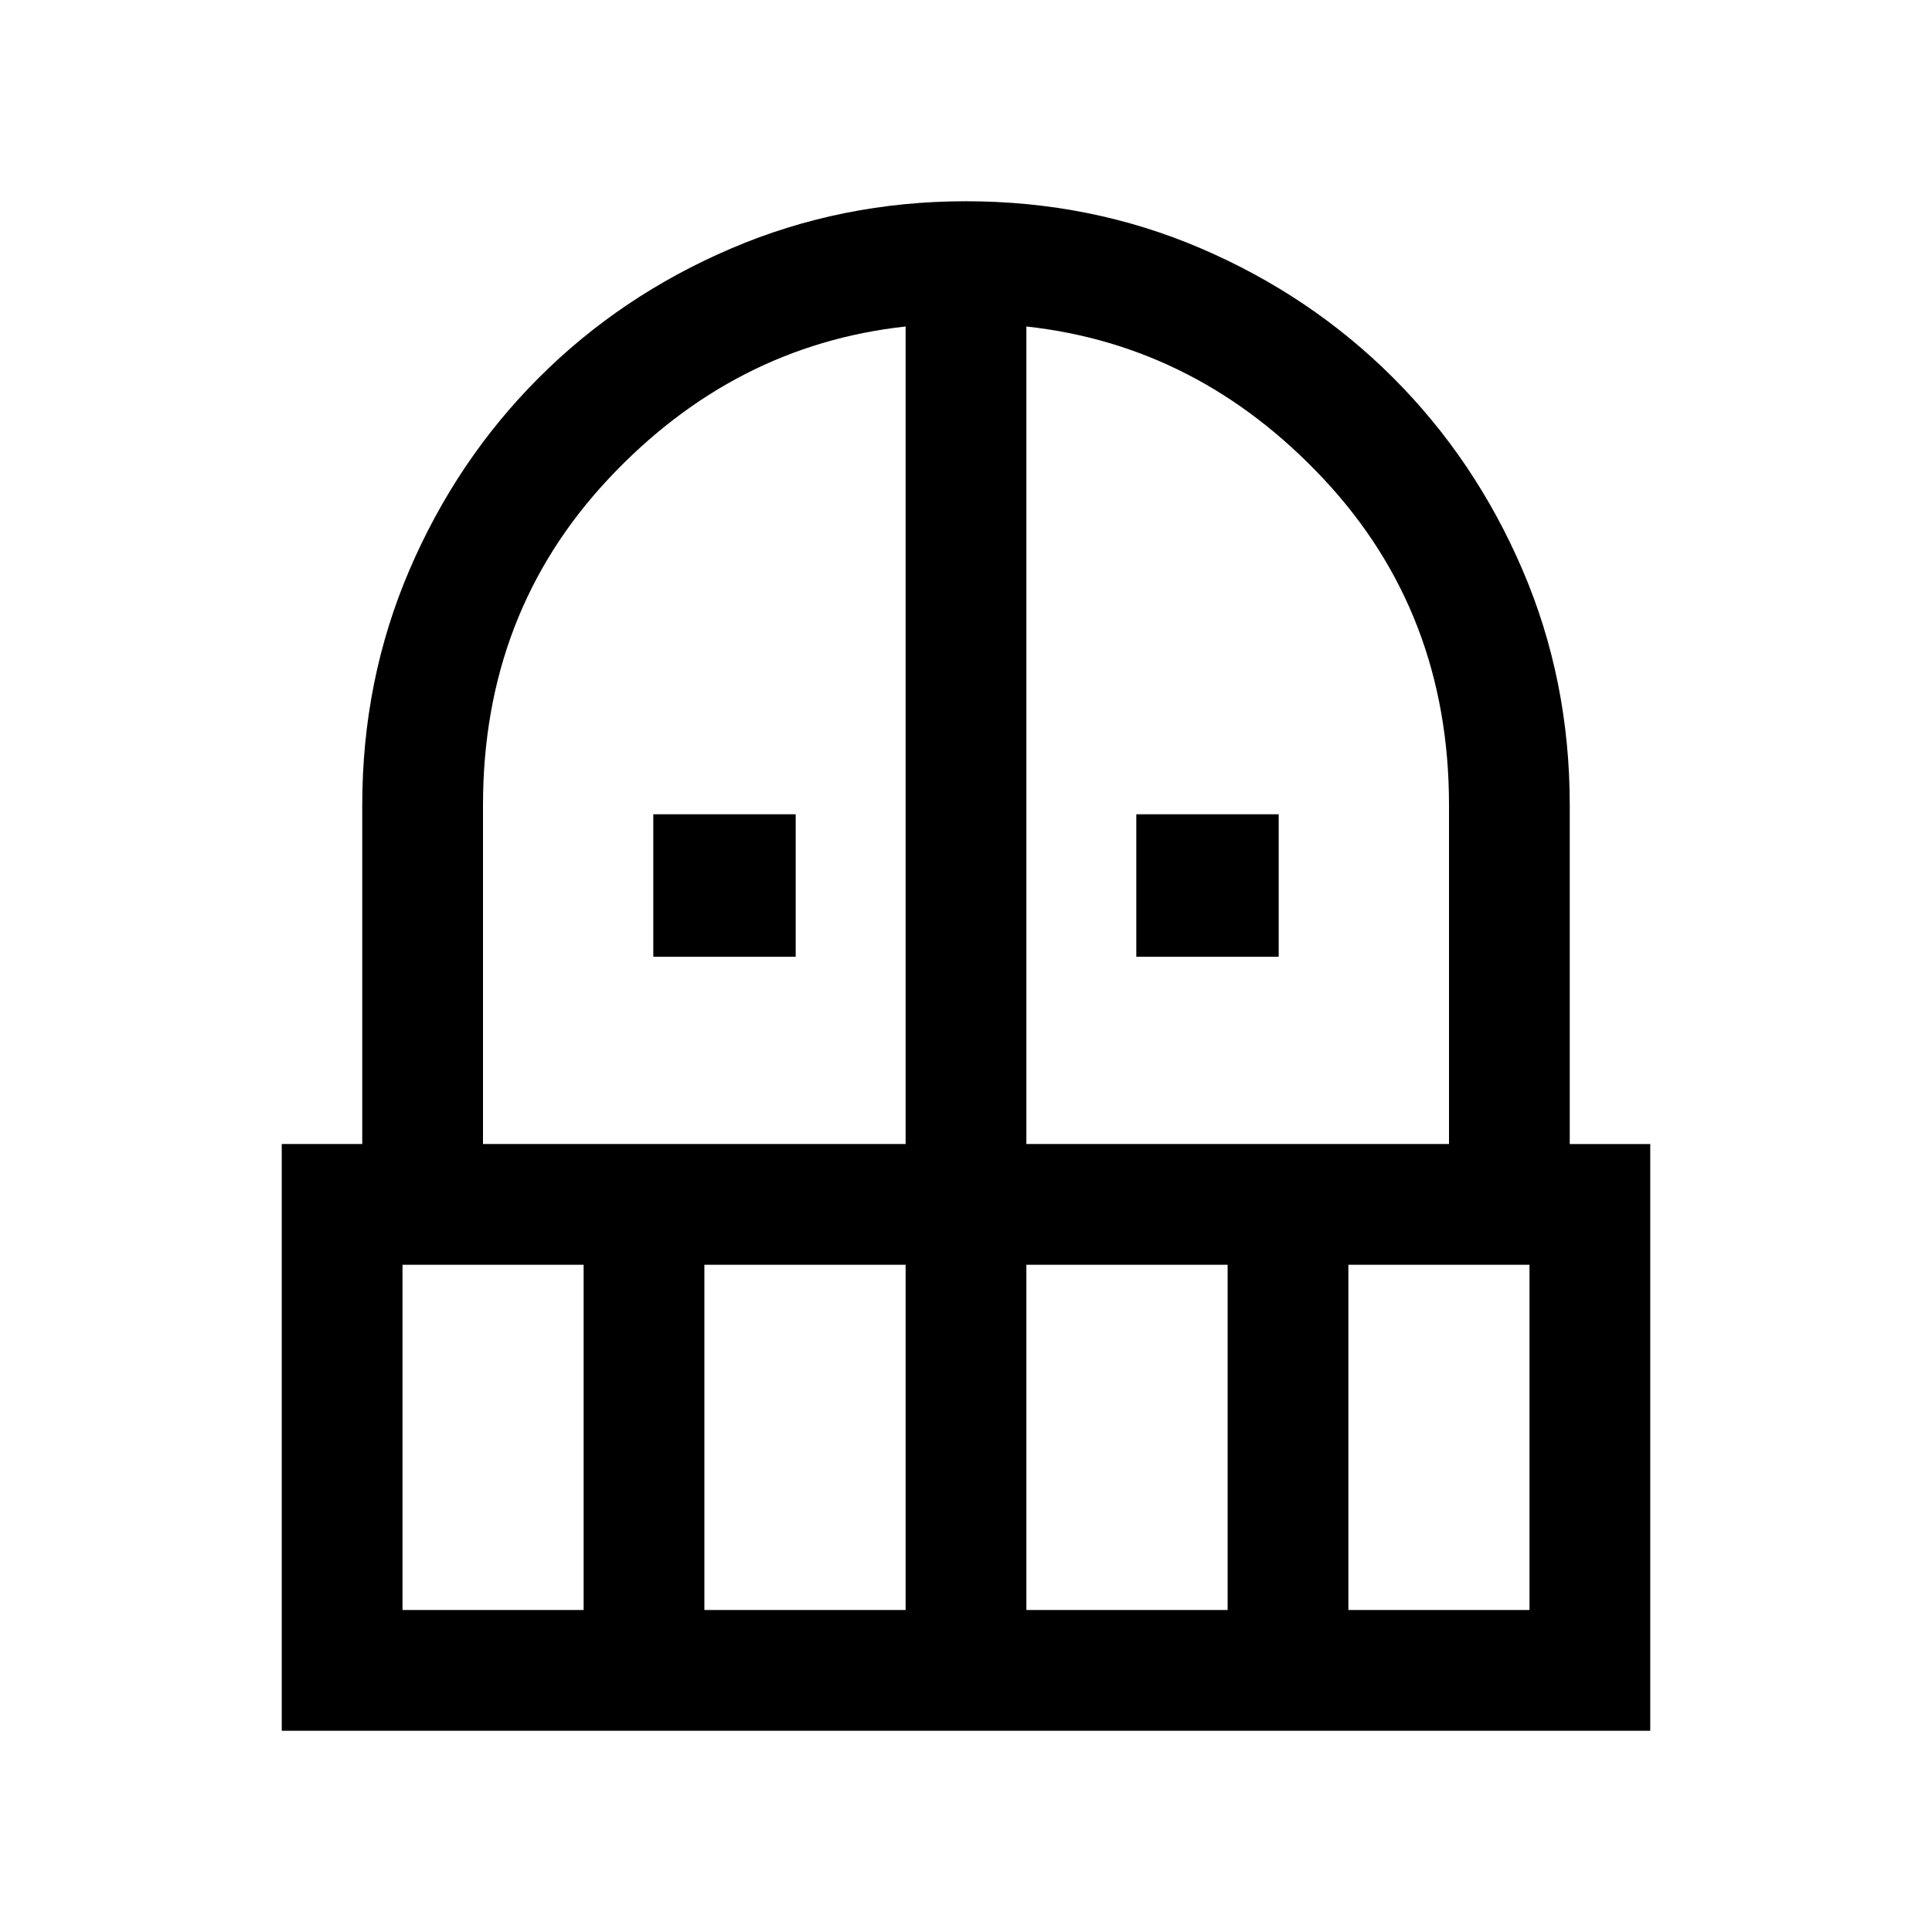
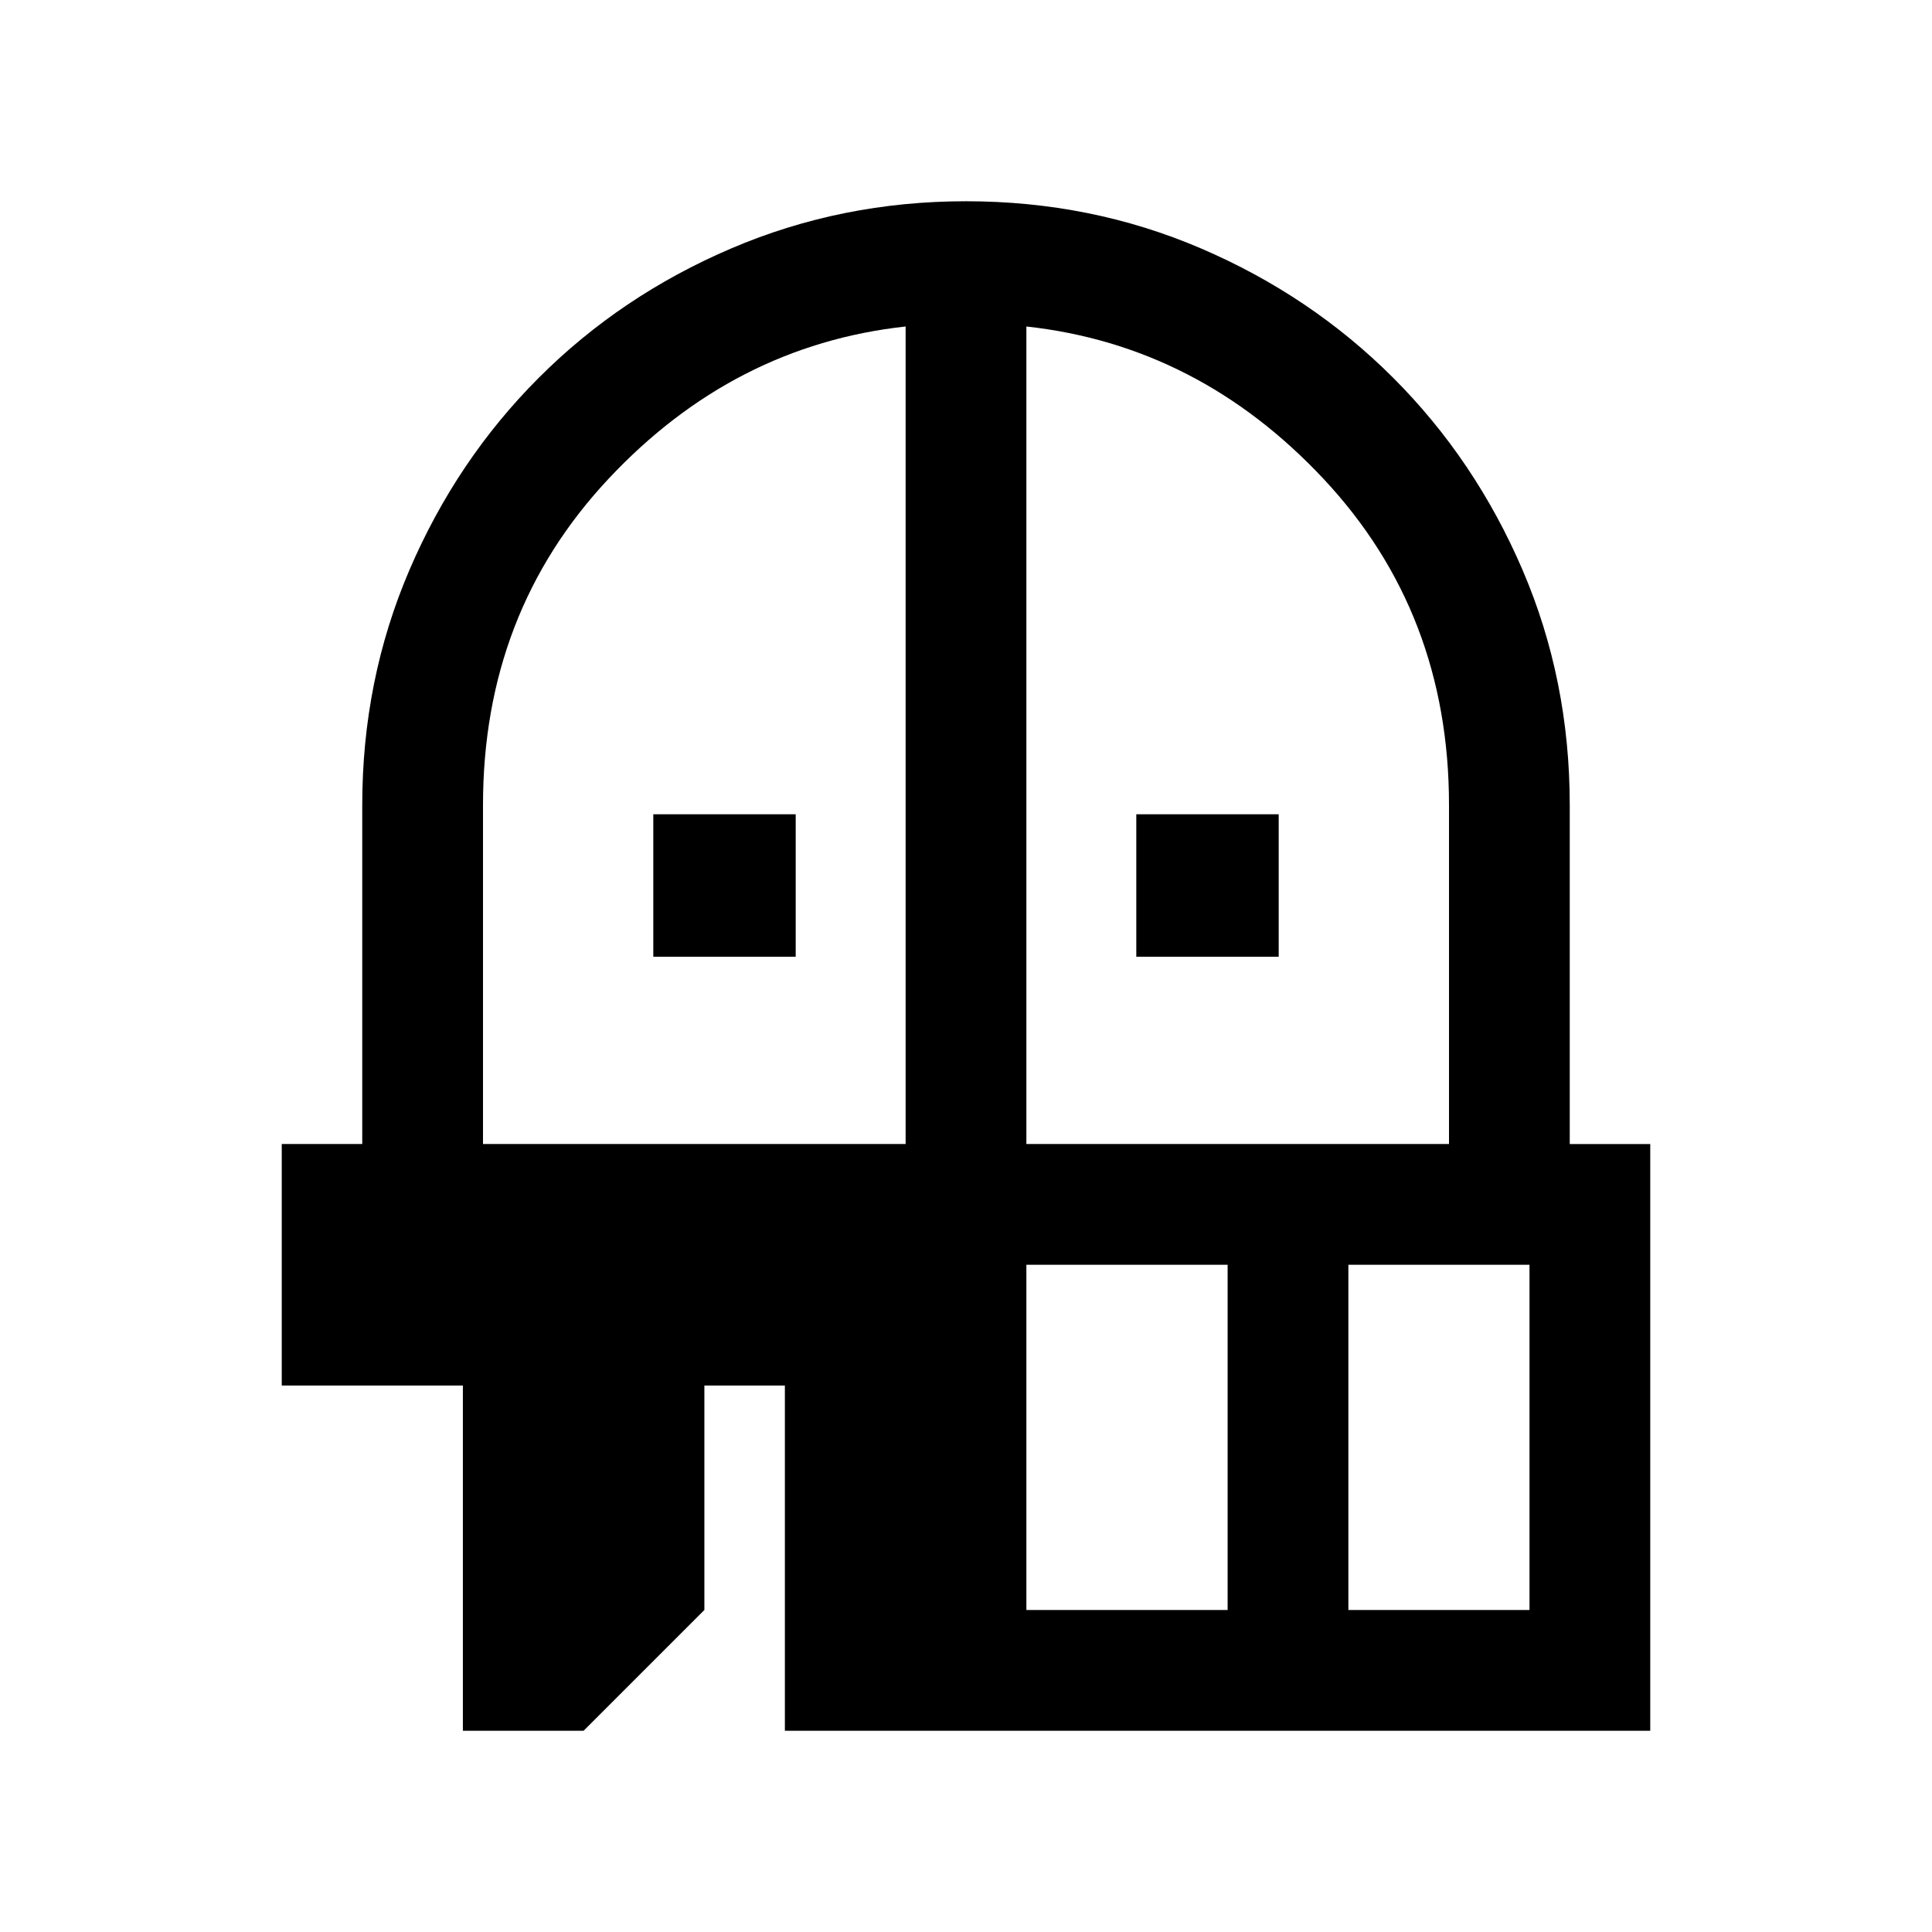
<svg xmlns="http://www.w3.org/2000/svg" height="24px" viewBox="0 -960 960 960" width="24px" fill="#000000">
-   <path d="M324.62-484.62v-70.76h70.76v70.76h-70.76Zm240 0v-70.76h70.76v70.76h-70.76ZM140-100v-291.54h40V-560q0-62.15 23.46-116.81 23.46-54.65 64.24-95.46 40.77-40.82 95.6-64.27Q418.14-860 480-860q62.15 0 116.81 23.46 54.65 23.46 95.46 64.27 40.81 40.81 64.27 95.46Q780-622.15 780-560v168.46h40V-100H140Zm60-60h90v-171.54h-90V-160Zm150 0h100v-171.54H350V-160ZM240-391.54h210v-406.23q-85.61 9.38-147.81 75.88Q240-655.39 240-560v168.46Zm270 0h210V-560q0-95.39-62.19-161.89-62.2-66.5-147.81-75.88v406.23ZM510-160h100v-171.54H510V-160Zm160 0h90v-171.54h-90V-160Z" />
+   <path d="M324.62-484.62v-70.76h70.76v70.76h-70.76Zm240 0v-70.76h70.76v70.76h-70.76ZM140-100v-291.54h40V-560q0-62.15 23.46-116.81 23.46-54.65 64.24-95.46 40.77-40.82 95.6-64.27Q418.14-860 480-860q62.15 0 116.81 23.46 54.65 23.46 95.46 64.27 40.81 40.81 64.27 95.46Q780-622.15 780-560v168.46h40V-100H140Zh90v-171.54h-90V-160Zm150 0h100v-171.54H350V-160ZM240-391.54h210v-406.23q-85.61 9.38-147.81 75.88Q240-655.39 240-560v168.46Zm270 0h210V-560q0-95.39-62.19-161.89-62.2-66.5-147.81-75.88v406.23ZM510-160h100v-171.54H510V-160Zm160 0h90v-171.54h-90V-160Z" />
</svg>